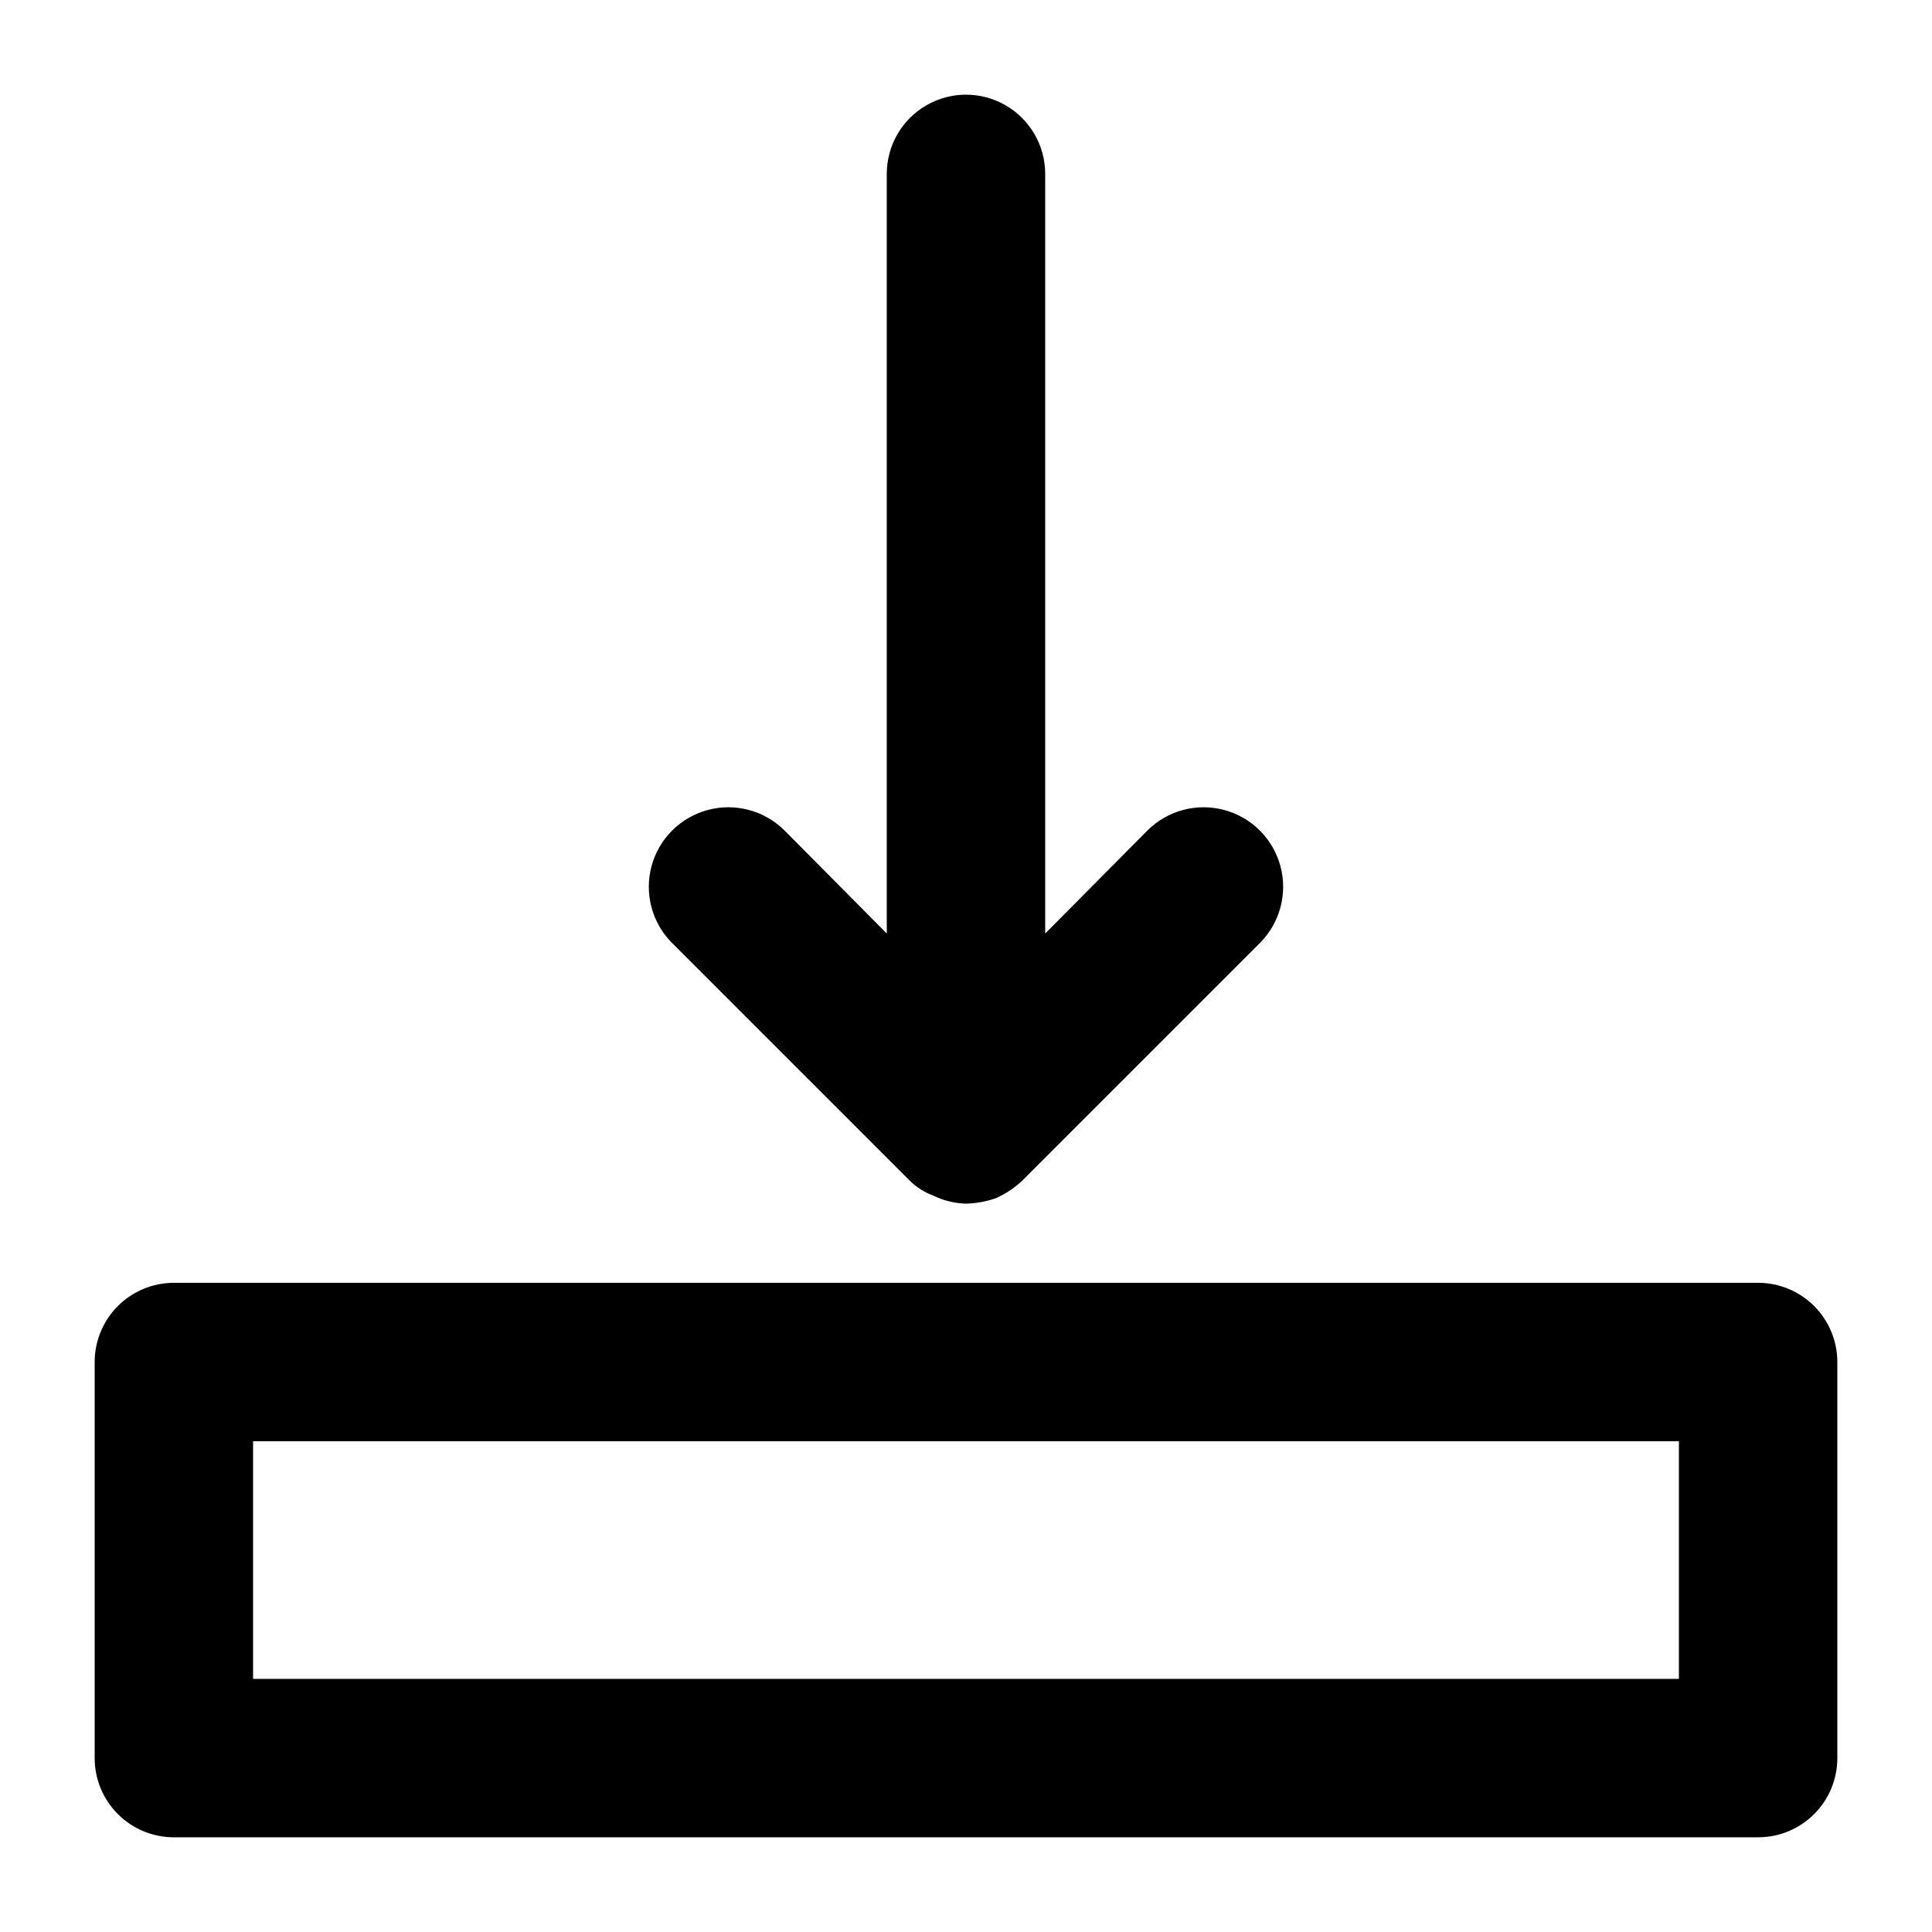
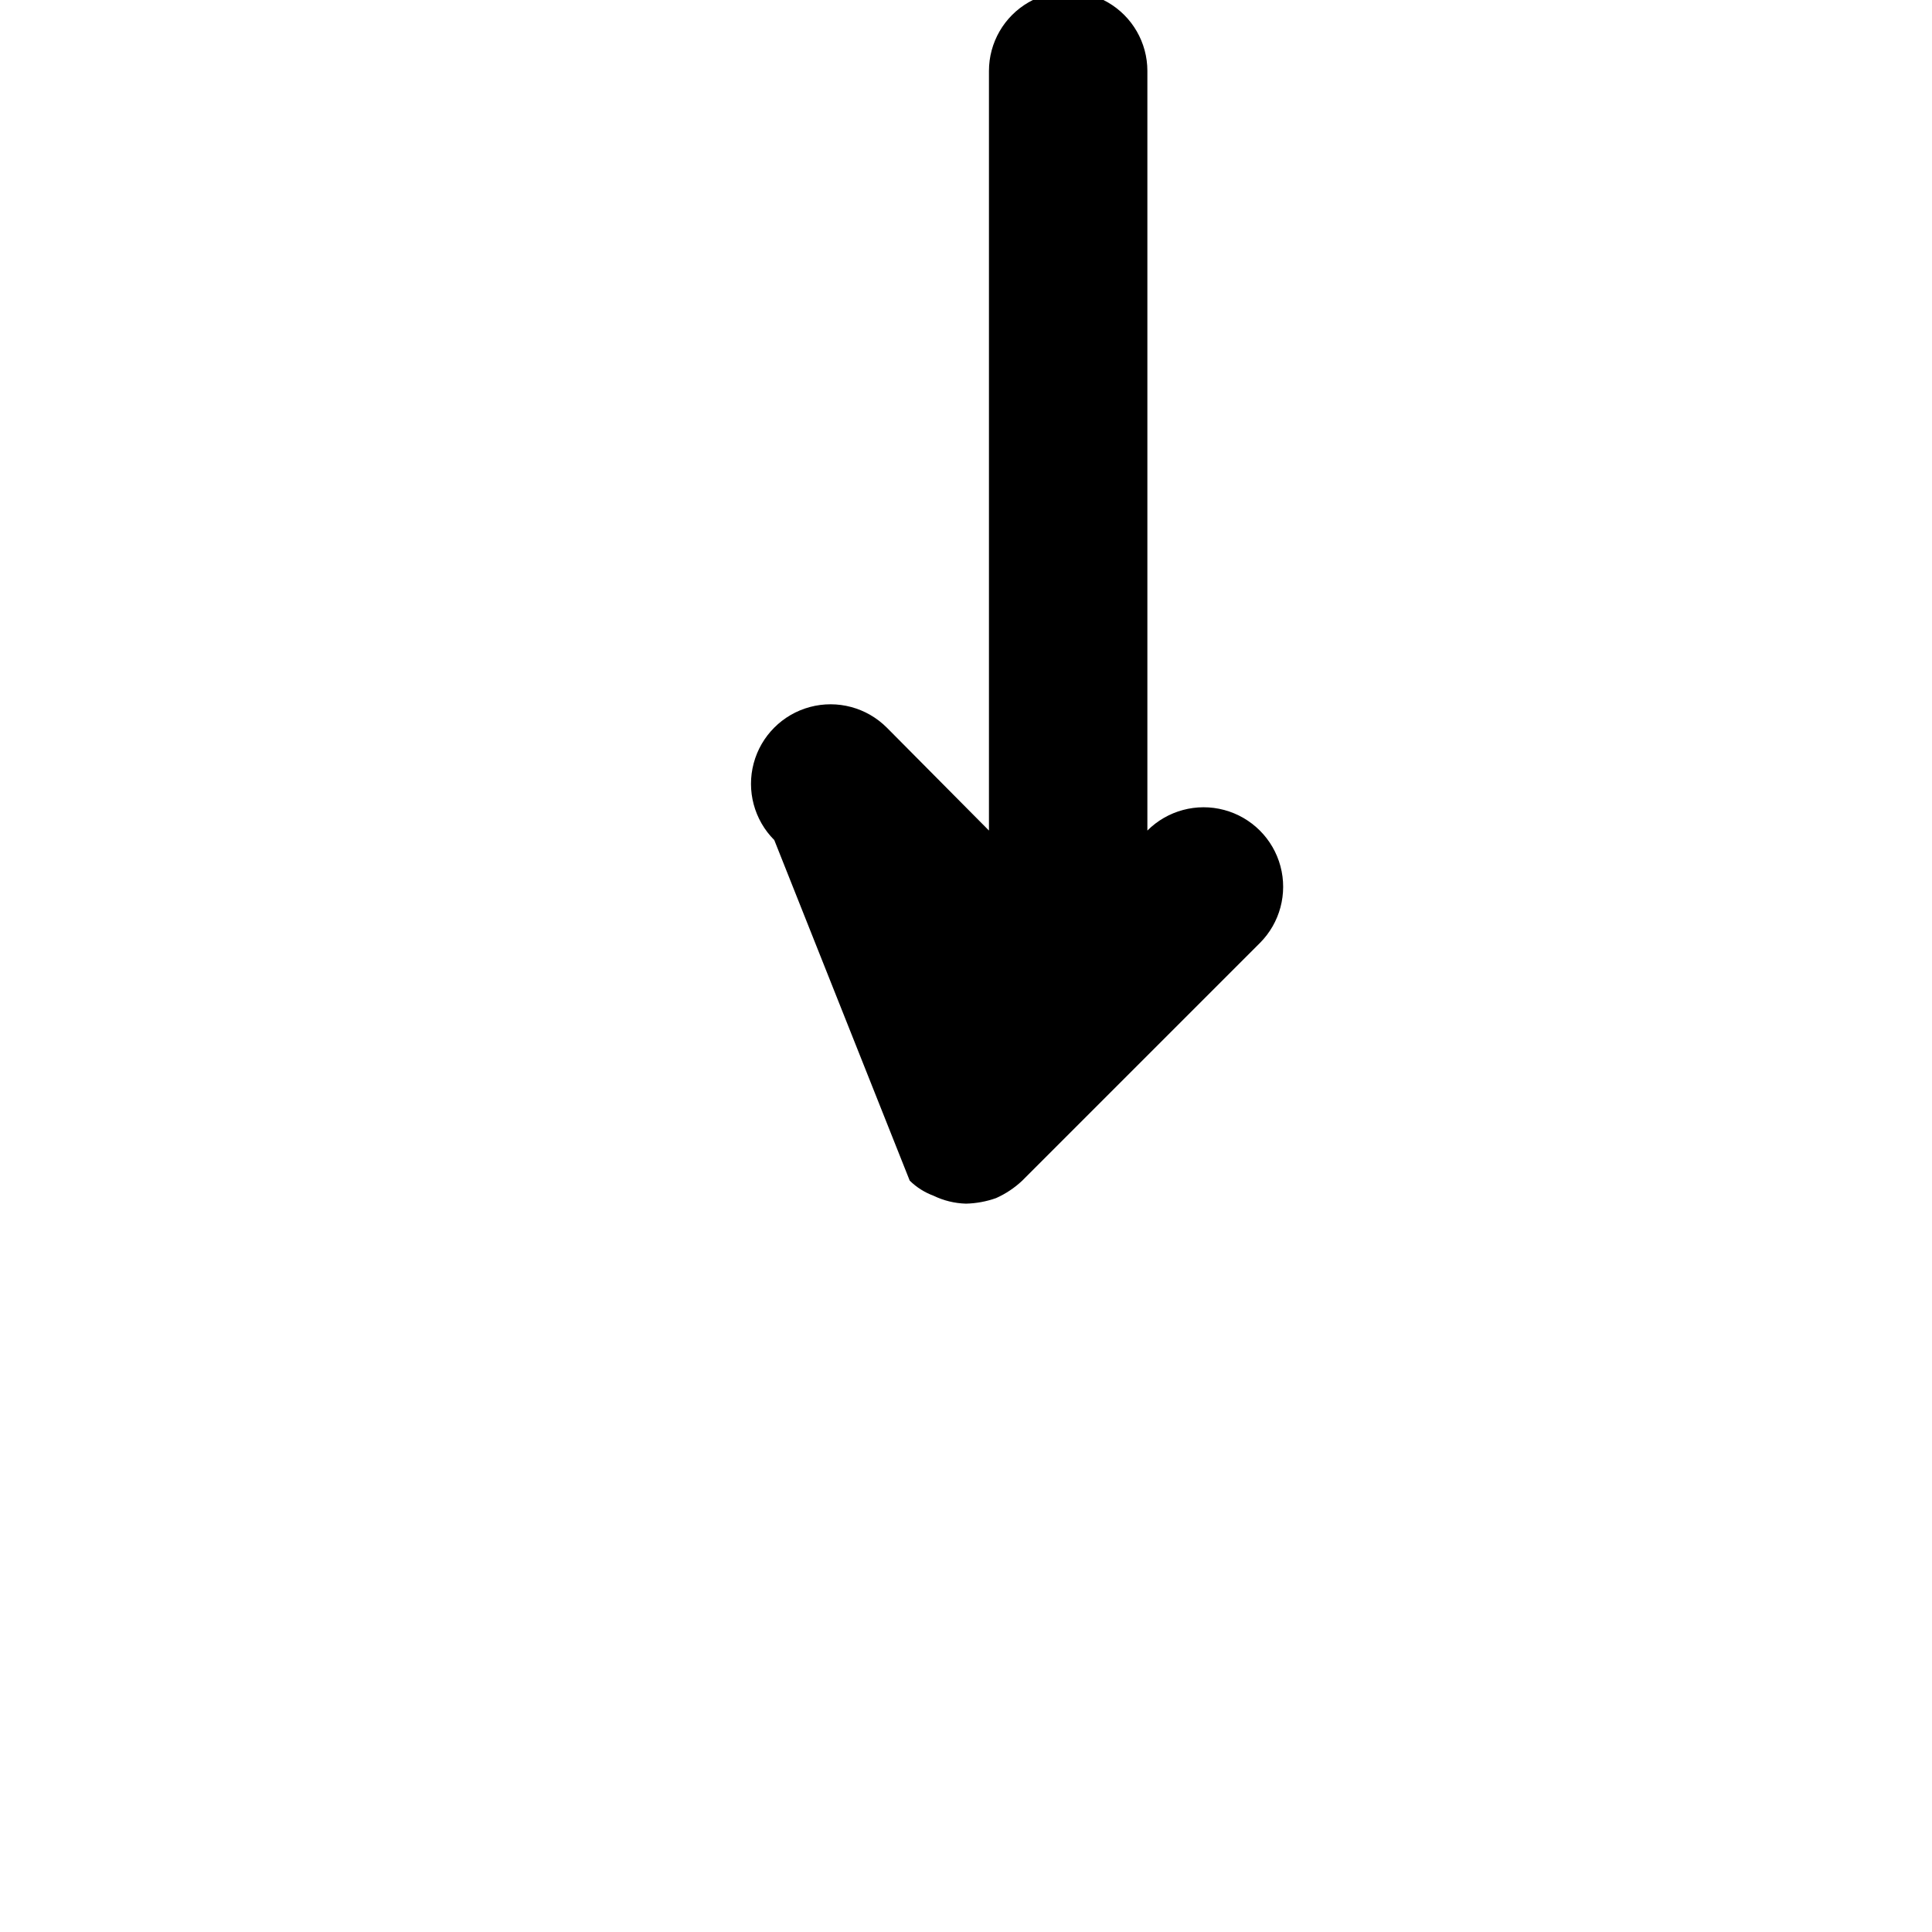
<svg xmlns="http://www.w3.org/2000/svg" fill="#000000" width="800px" height="800px" version="1.1" viewBox="144 144 512 512">
  <g>
-     <path d="m609.92 483.96h-419.84c-5.566 0-10.906 2.215-14.844 6.148-3.938 3.938-6.148 9.277-6.148 14.844v104.96c0 5.57 2.211 10.906 6.148 14.844s9.277 6.148 14.844 6.148h419.84c5.57 0 10.906-2.211 14.844-6.148s6.148-9.273 6.148-14.844v-104.96c0-5.566-2.211-10.906-6.148-14.844-3.938-3.934-9.273-6.148-14.844-6.148zm-20.992 104.96h-377.86v-62.977h377.86z" />
-     <path d="m385.09 456.89c1.797 1.758 3.941 3.117 6.297 3.988 2.688 1.305 5.621 2.019 8.609 2.102 2.719-0.066 5.41-0.562 7.977-1.473 2.551-1.141 4.891-2.699 6.926-4.617l62.977-62.977c5.324-5.324 7.406-13.086 5.457-20.359-1.949-7.273-7.633-12.953-14.906-14.902-7.273-1.949-15.035 0.129-20.359 5.453l-27.078 27.289v-201.31c0-7.5-4.004-14.43-10.496-18.18-6.496-3.75-14.5-3.75-20.992 0-6.496 3.75-10.496 10.68-10.496 18.18v201.31l-27.078-27.289h-0.004c-5.324-5.324-13.086-7.402-20.359-5.453-7.273 1.949-12.953 7.629-14.902 14.902-1.949 7.273 0.129 15.035 5.453 20.359z" />
+     <path d="m385.09 456.89c1.797 1.758 3.941 3.117 6.297 3.988 2.688 1.305 5.621 2.019 8.609 2.102 2.719-0.066 5.41-0.562 7.977-1.473 2.551-1.141 4.891-2.699 6.926-4.617l62.977-62.977c5.324-5.324 7.406-13.086 5.457-20.359-1.949-7.273-7.633-12.953-14.906-14.902-7.273-1.949-15.035 0.129-20.359 5.453v-201.31c0-7.5-4.004-14.43-10.496-18.18-6.496-3.75-14.5-3.75-20.992 0-6.496 3.75-10.496 10.68-10.496 18.18v201.31l-27.078-27.289h-0.004c-5.324-5.324-13.086-7.402-20.359-5.453-7.273 1.949-12.953 7.629-14.902 14.902-1.949 7.273 0.129 15.035 5.453 20.359z" />
  </g>
</svg>